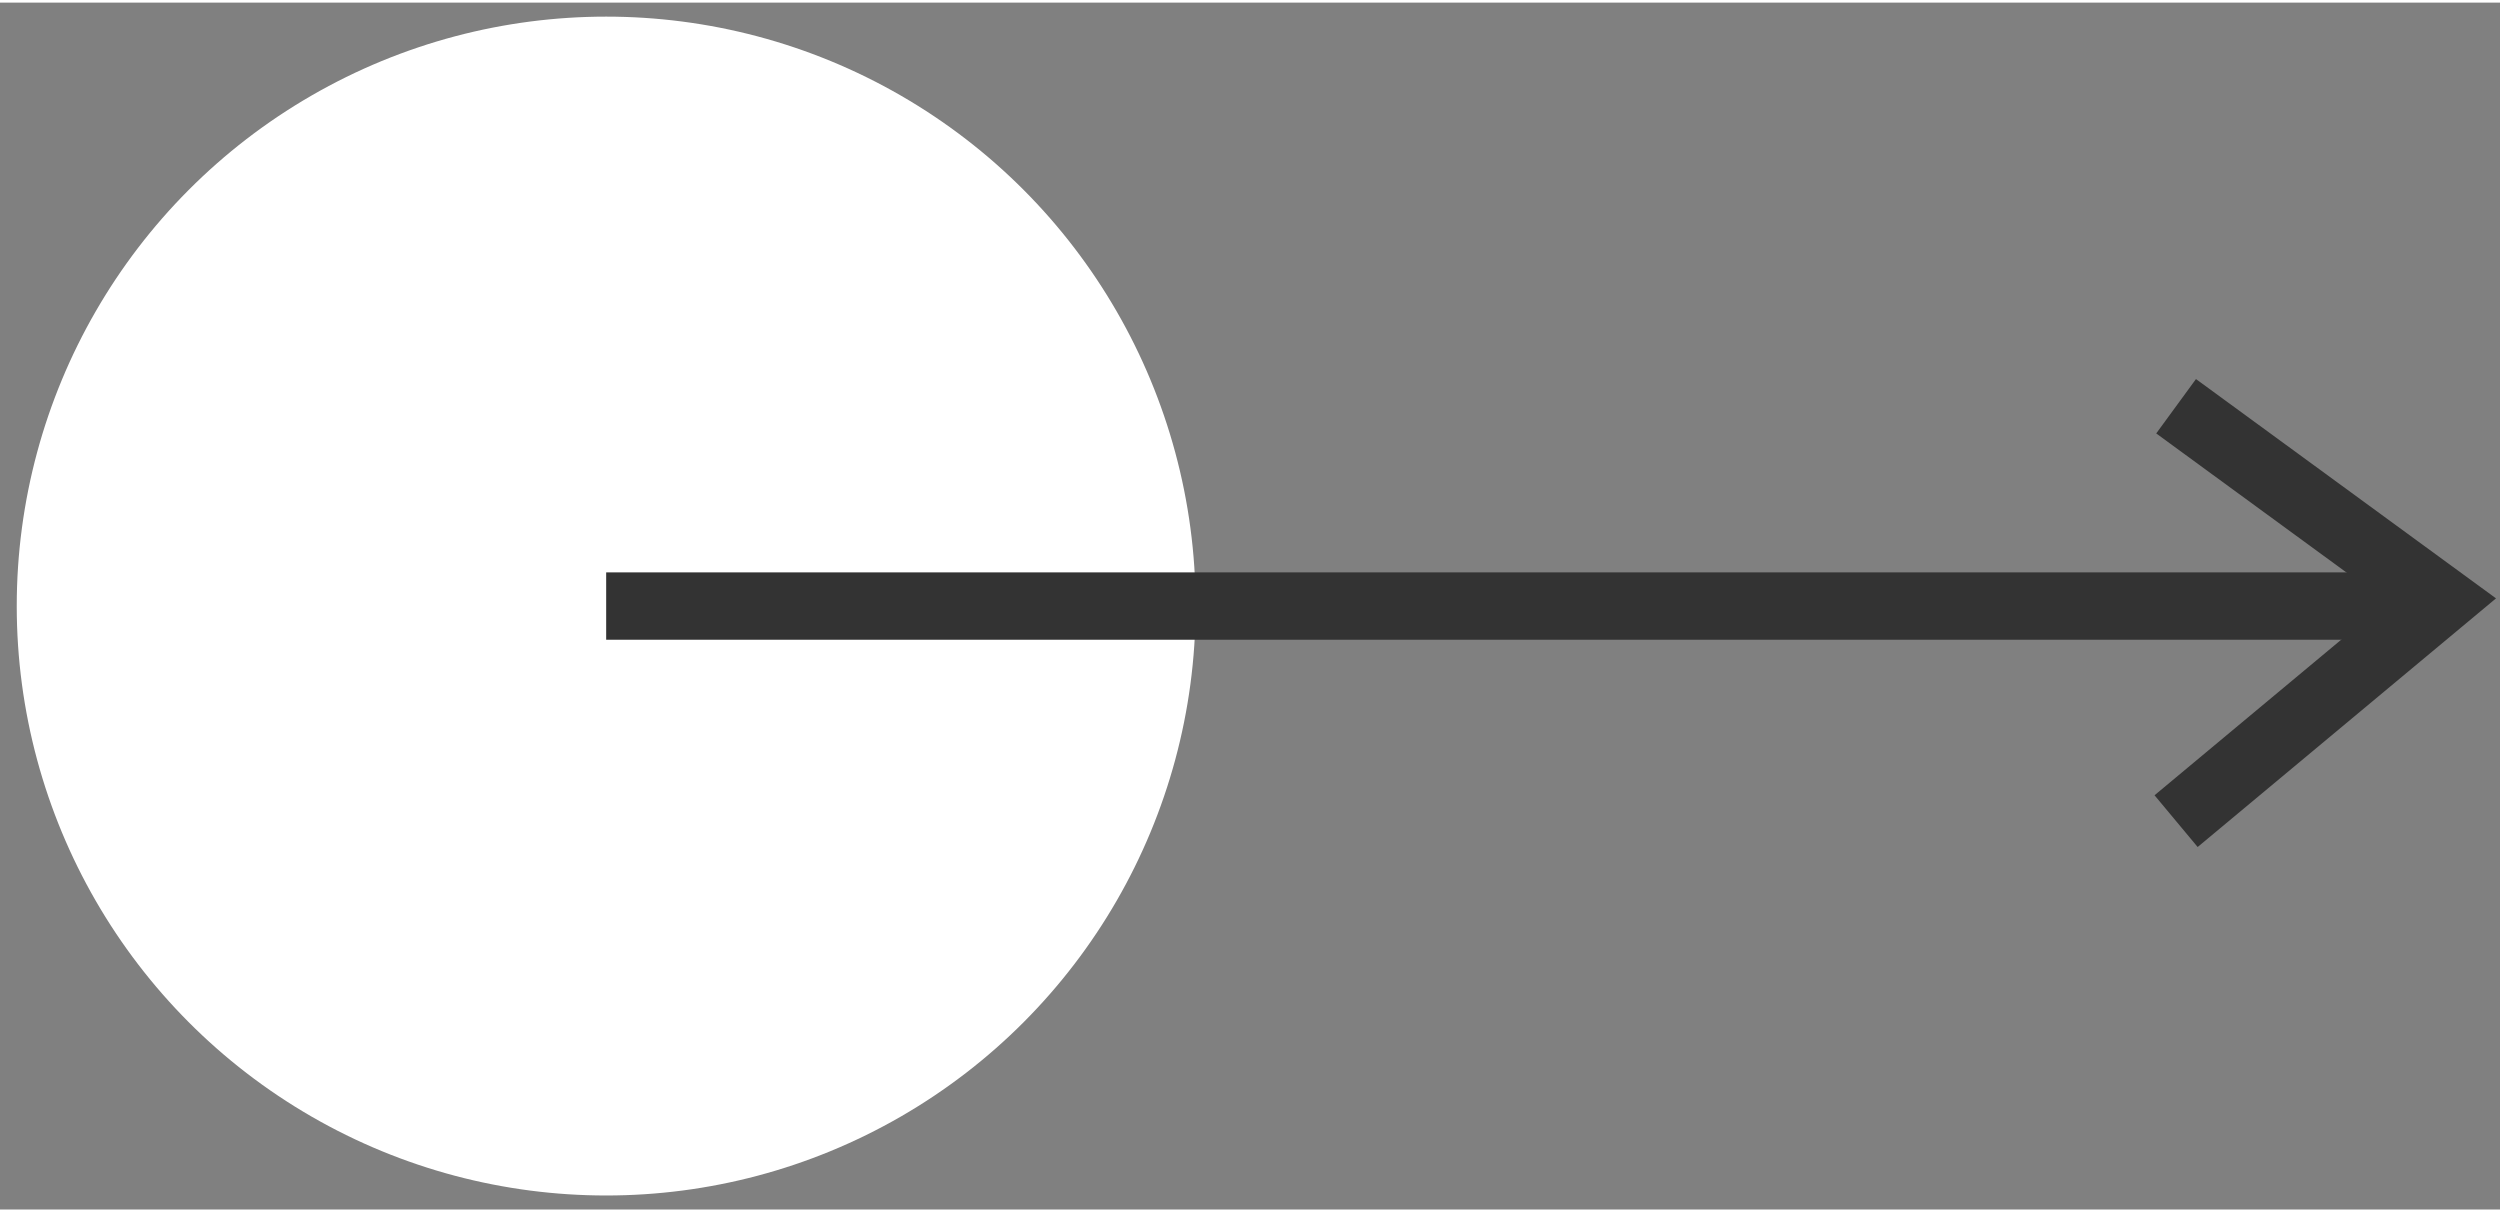
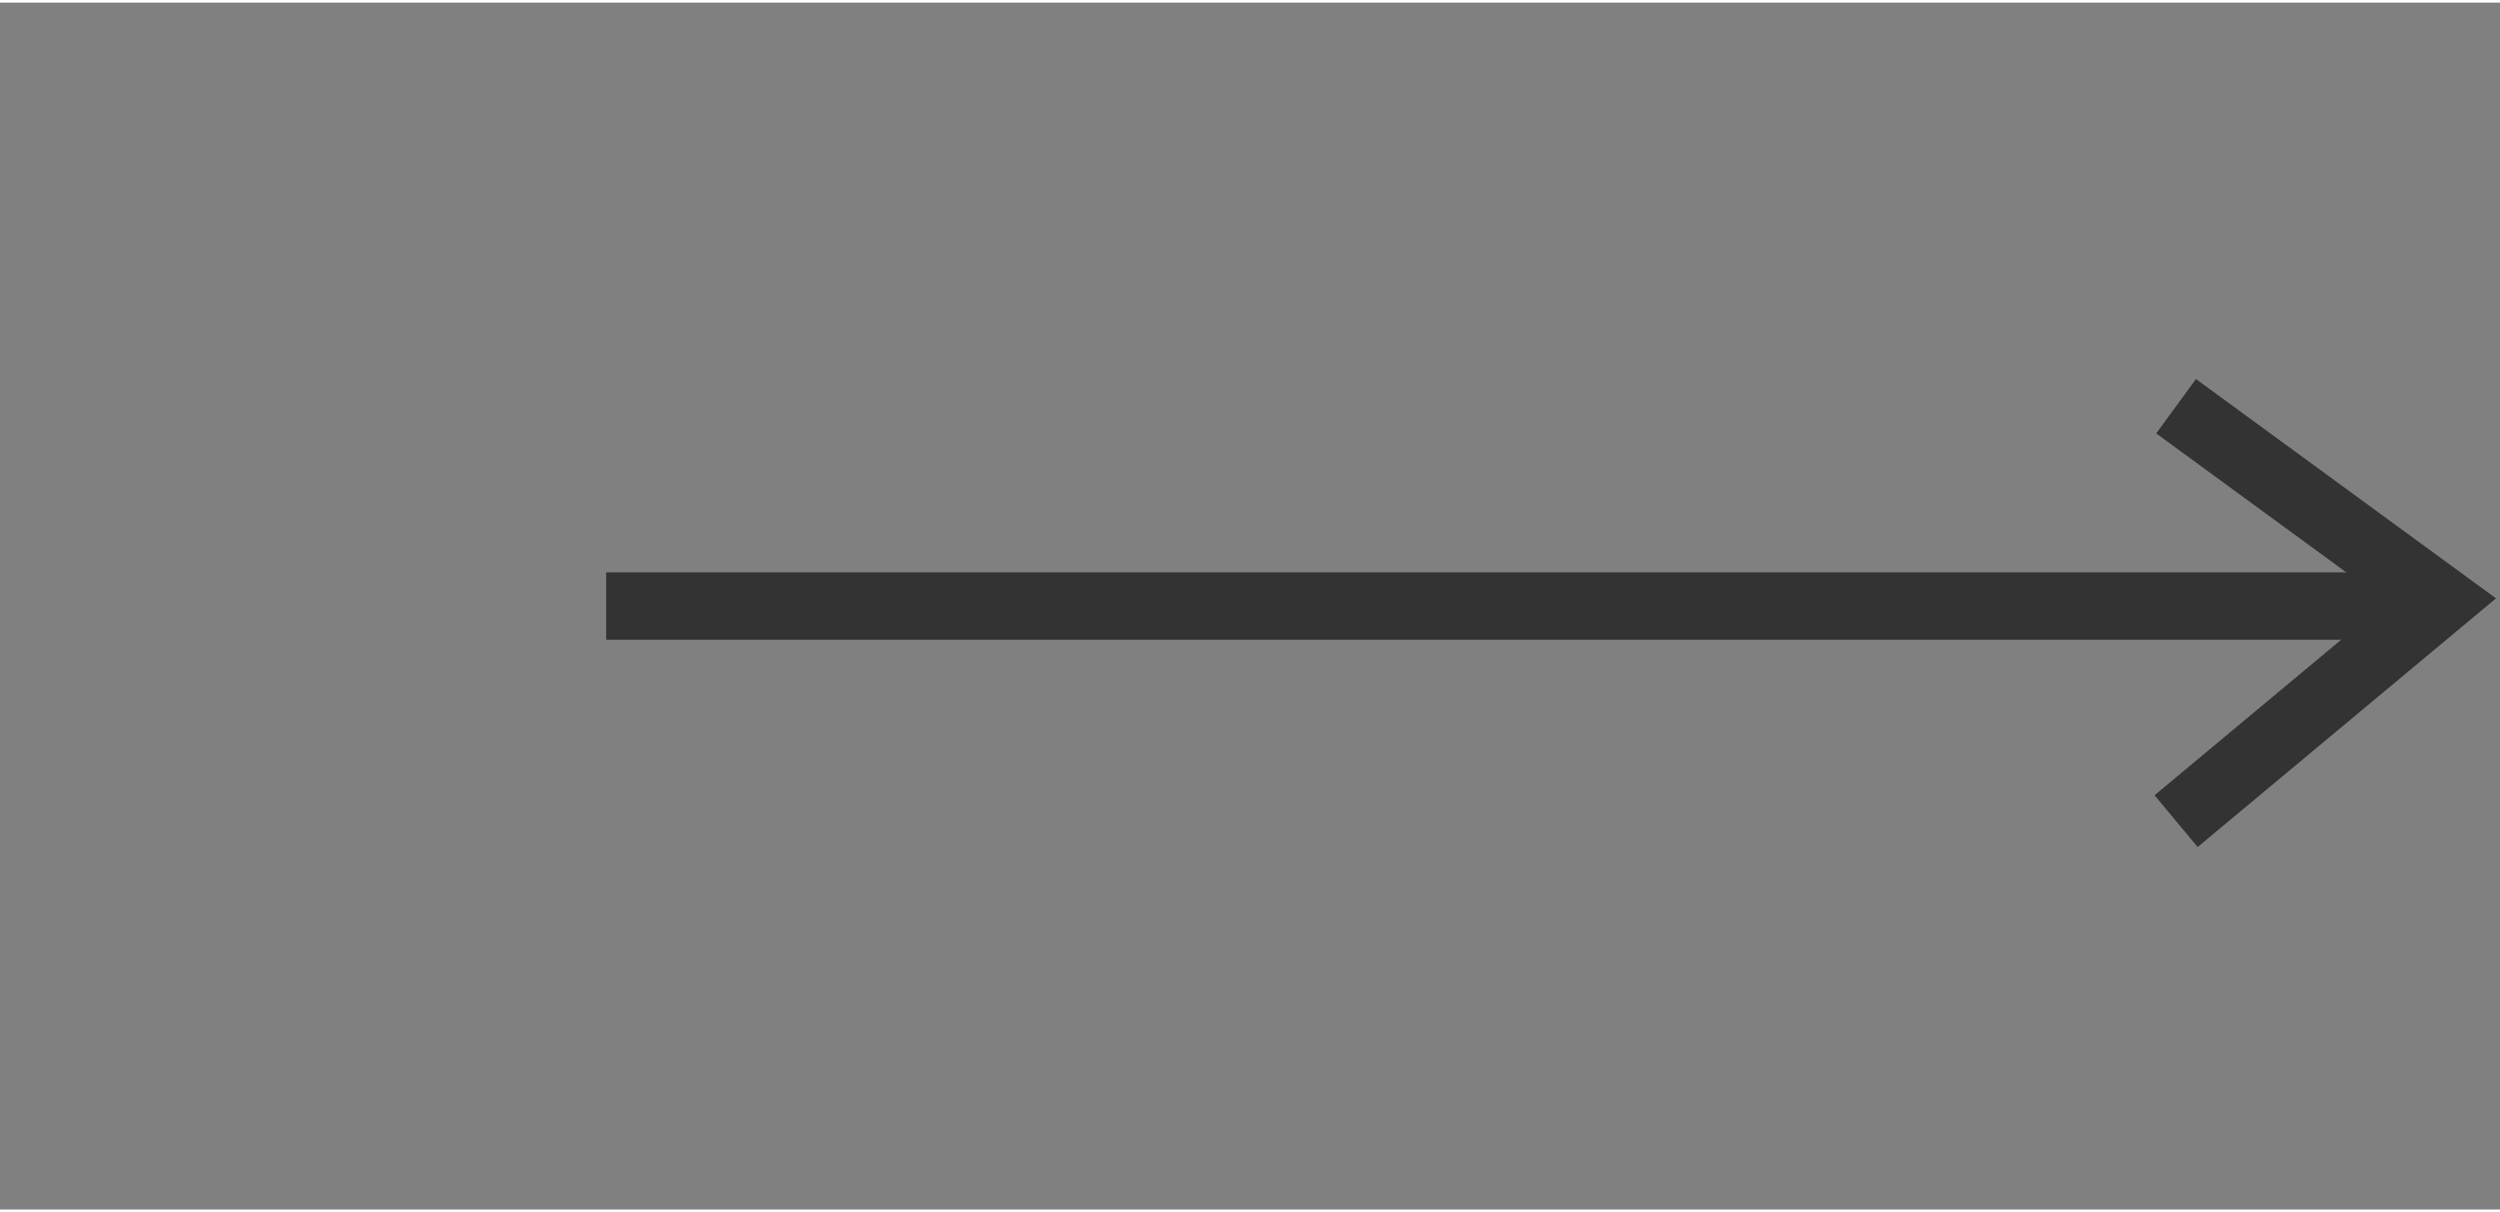
<svg xmlns="http://www.w3.org/2000/svg" xml:space="preserve" width="66px" height="32px" version="1.1" style="shape-rendering:geometricPrecision; text-rendering:geometricPrecision; image-rendering:optimizeQuality; fill-rule:evenodd; clip-rule:evenodd" viewBox="0 0 6600 3186.2">
  <rect x="0" y="0" width="6600" height="3186.2" fill="#808080" stroke="none" />
  <defs>
    <style type="text/css">
   
    .str0 {stroke:#333333;stroke-width:177.8;stroke-miterlimit:22.926}
    .fil1 {fill:none}
    .fil0 {fill:white}
   
  </style>
  </defs>
  <g id="Layer_x0020_1">
-     <circle class="fil0" cx="1600.3" cy="1593.1" r="1556.1" />
    <line class="fil1 str0" x1="1600.3" y1="1593.1" x2="6406.3" y2="1593.1" />
    <polyline class="fil1 str0" points="5744.9,1065.6 6445.1,1577.4 5744.9,2160.9 " />
  </g>
</svg>